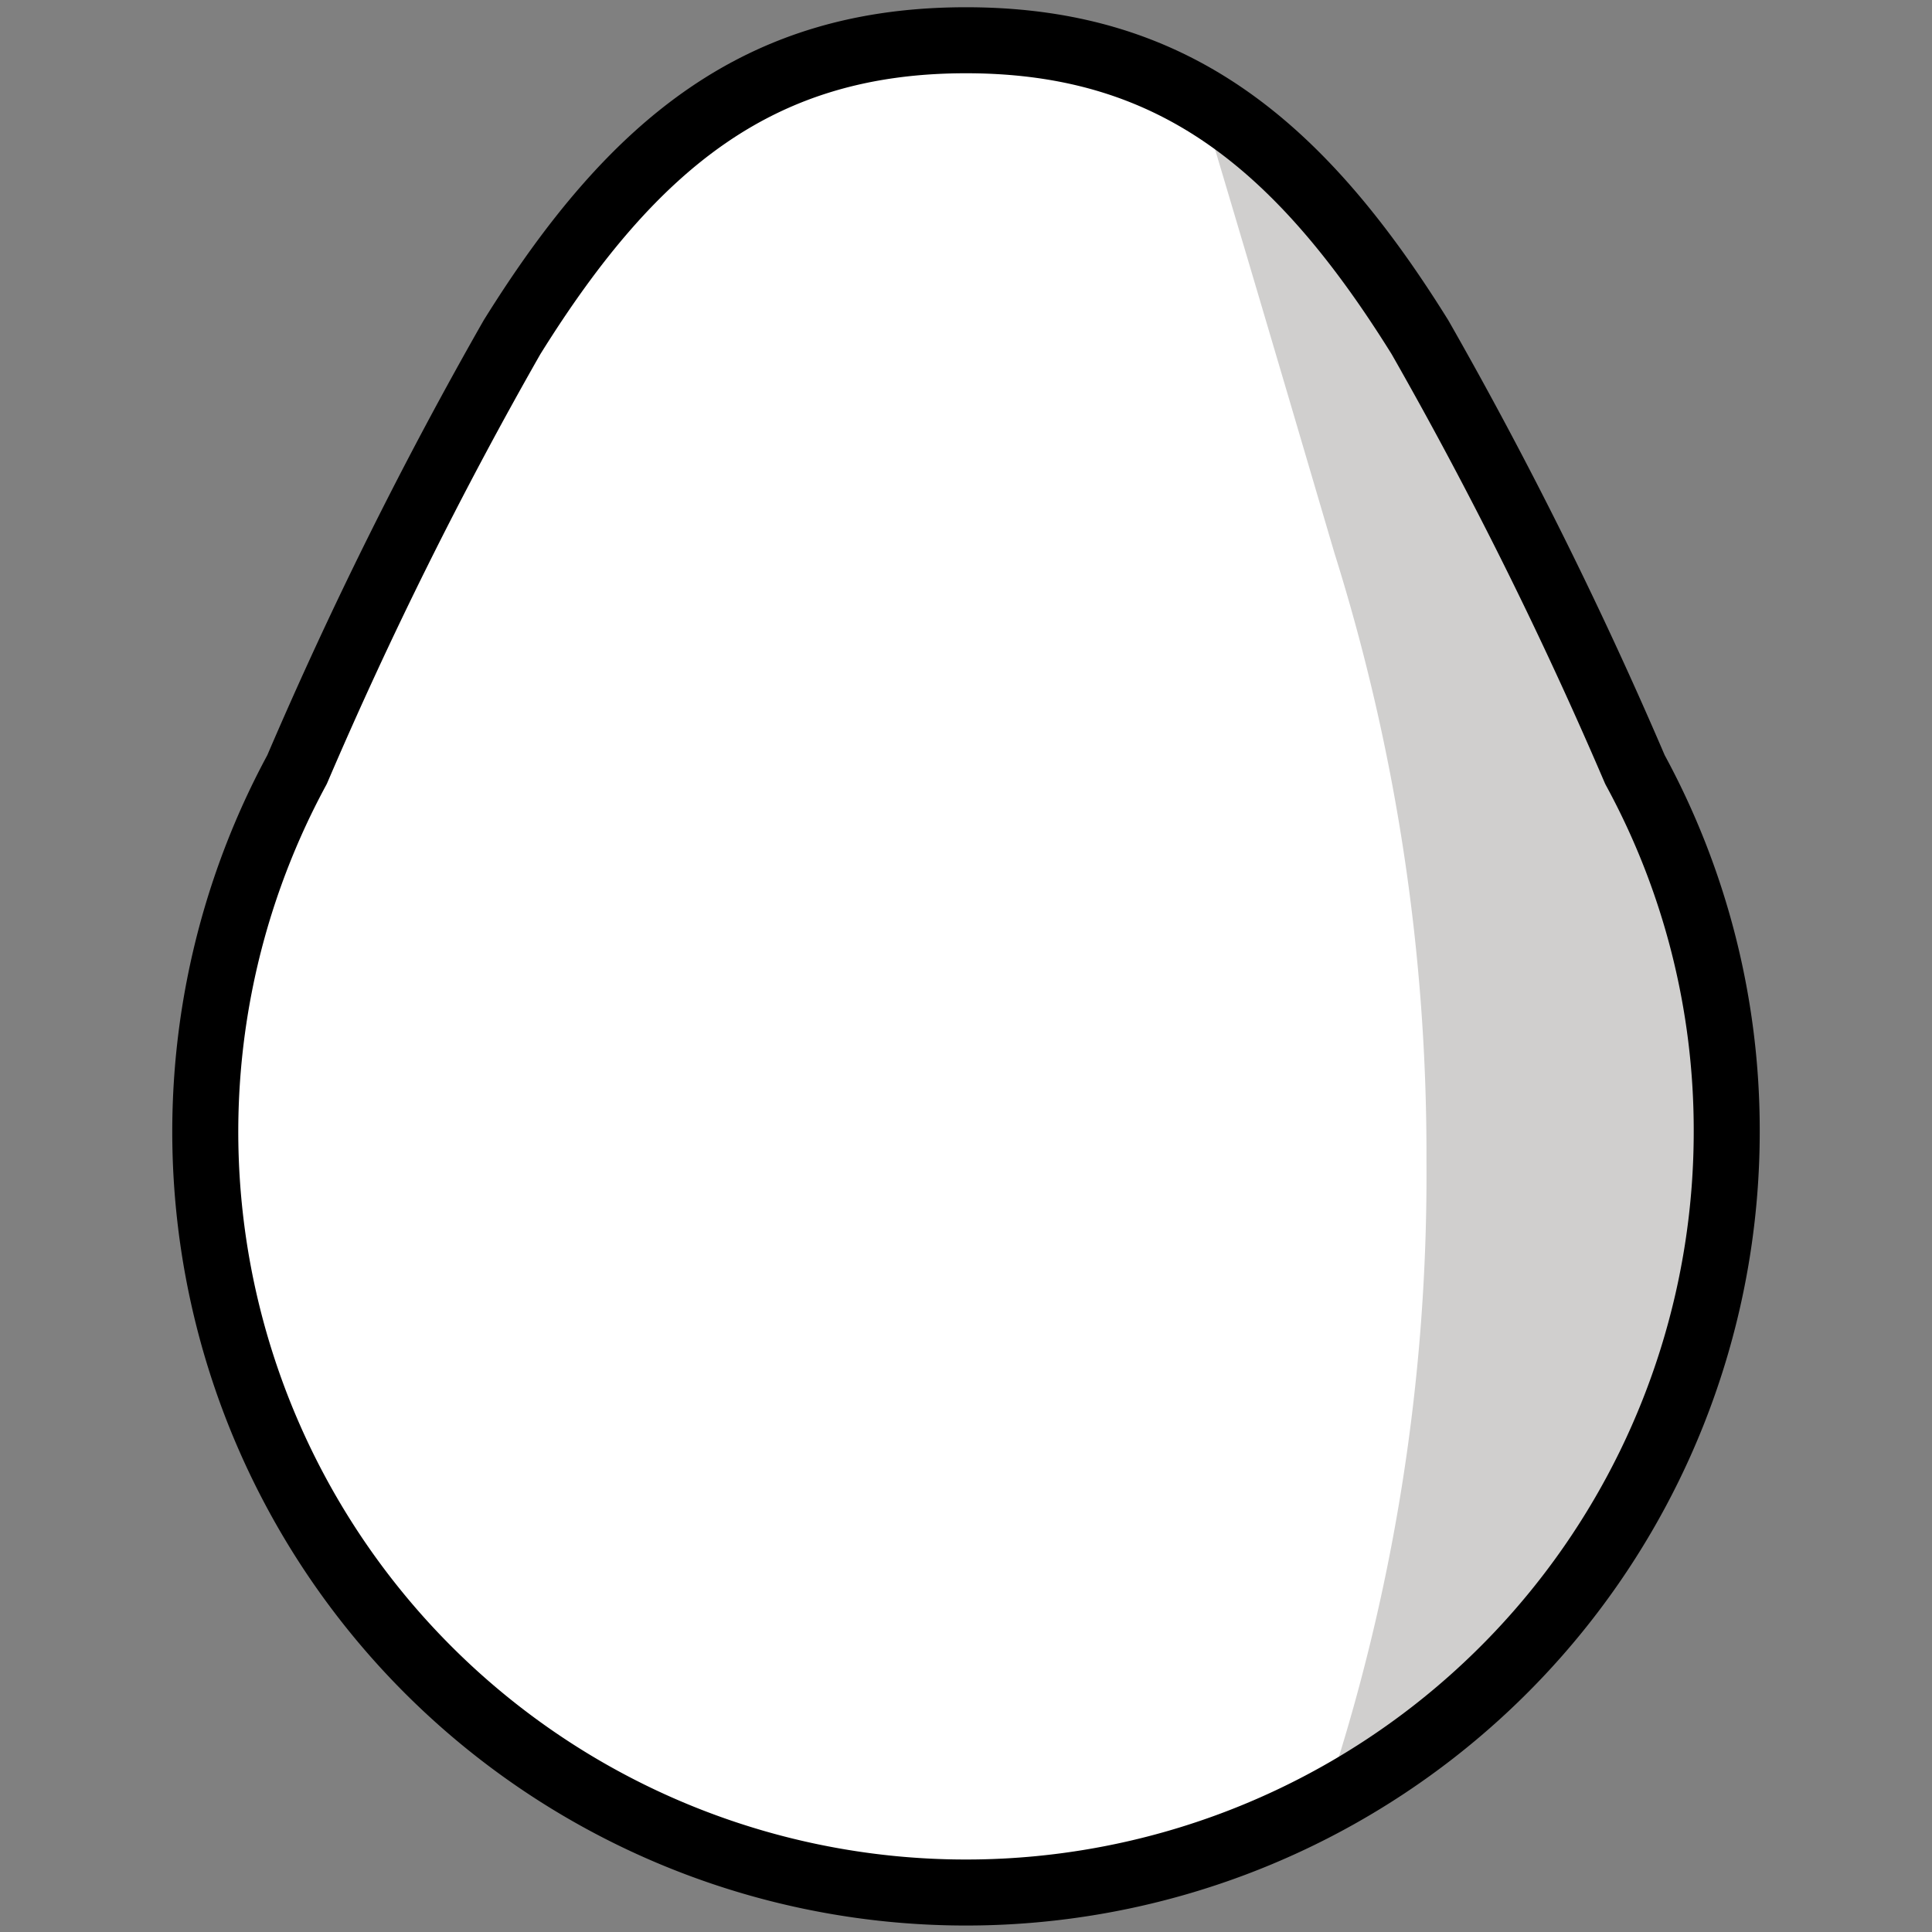
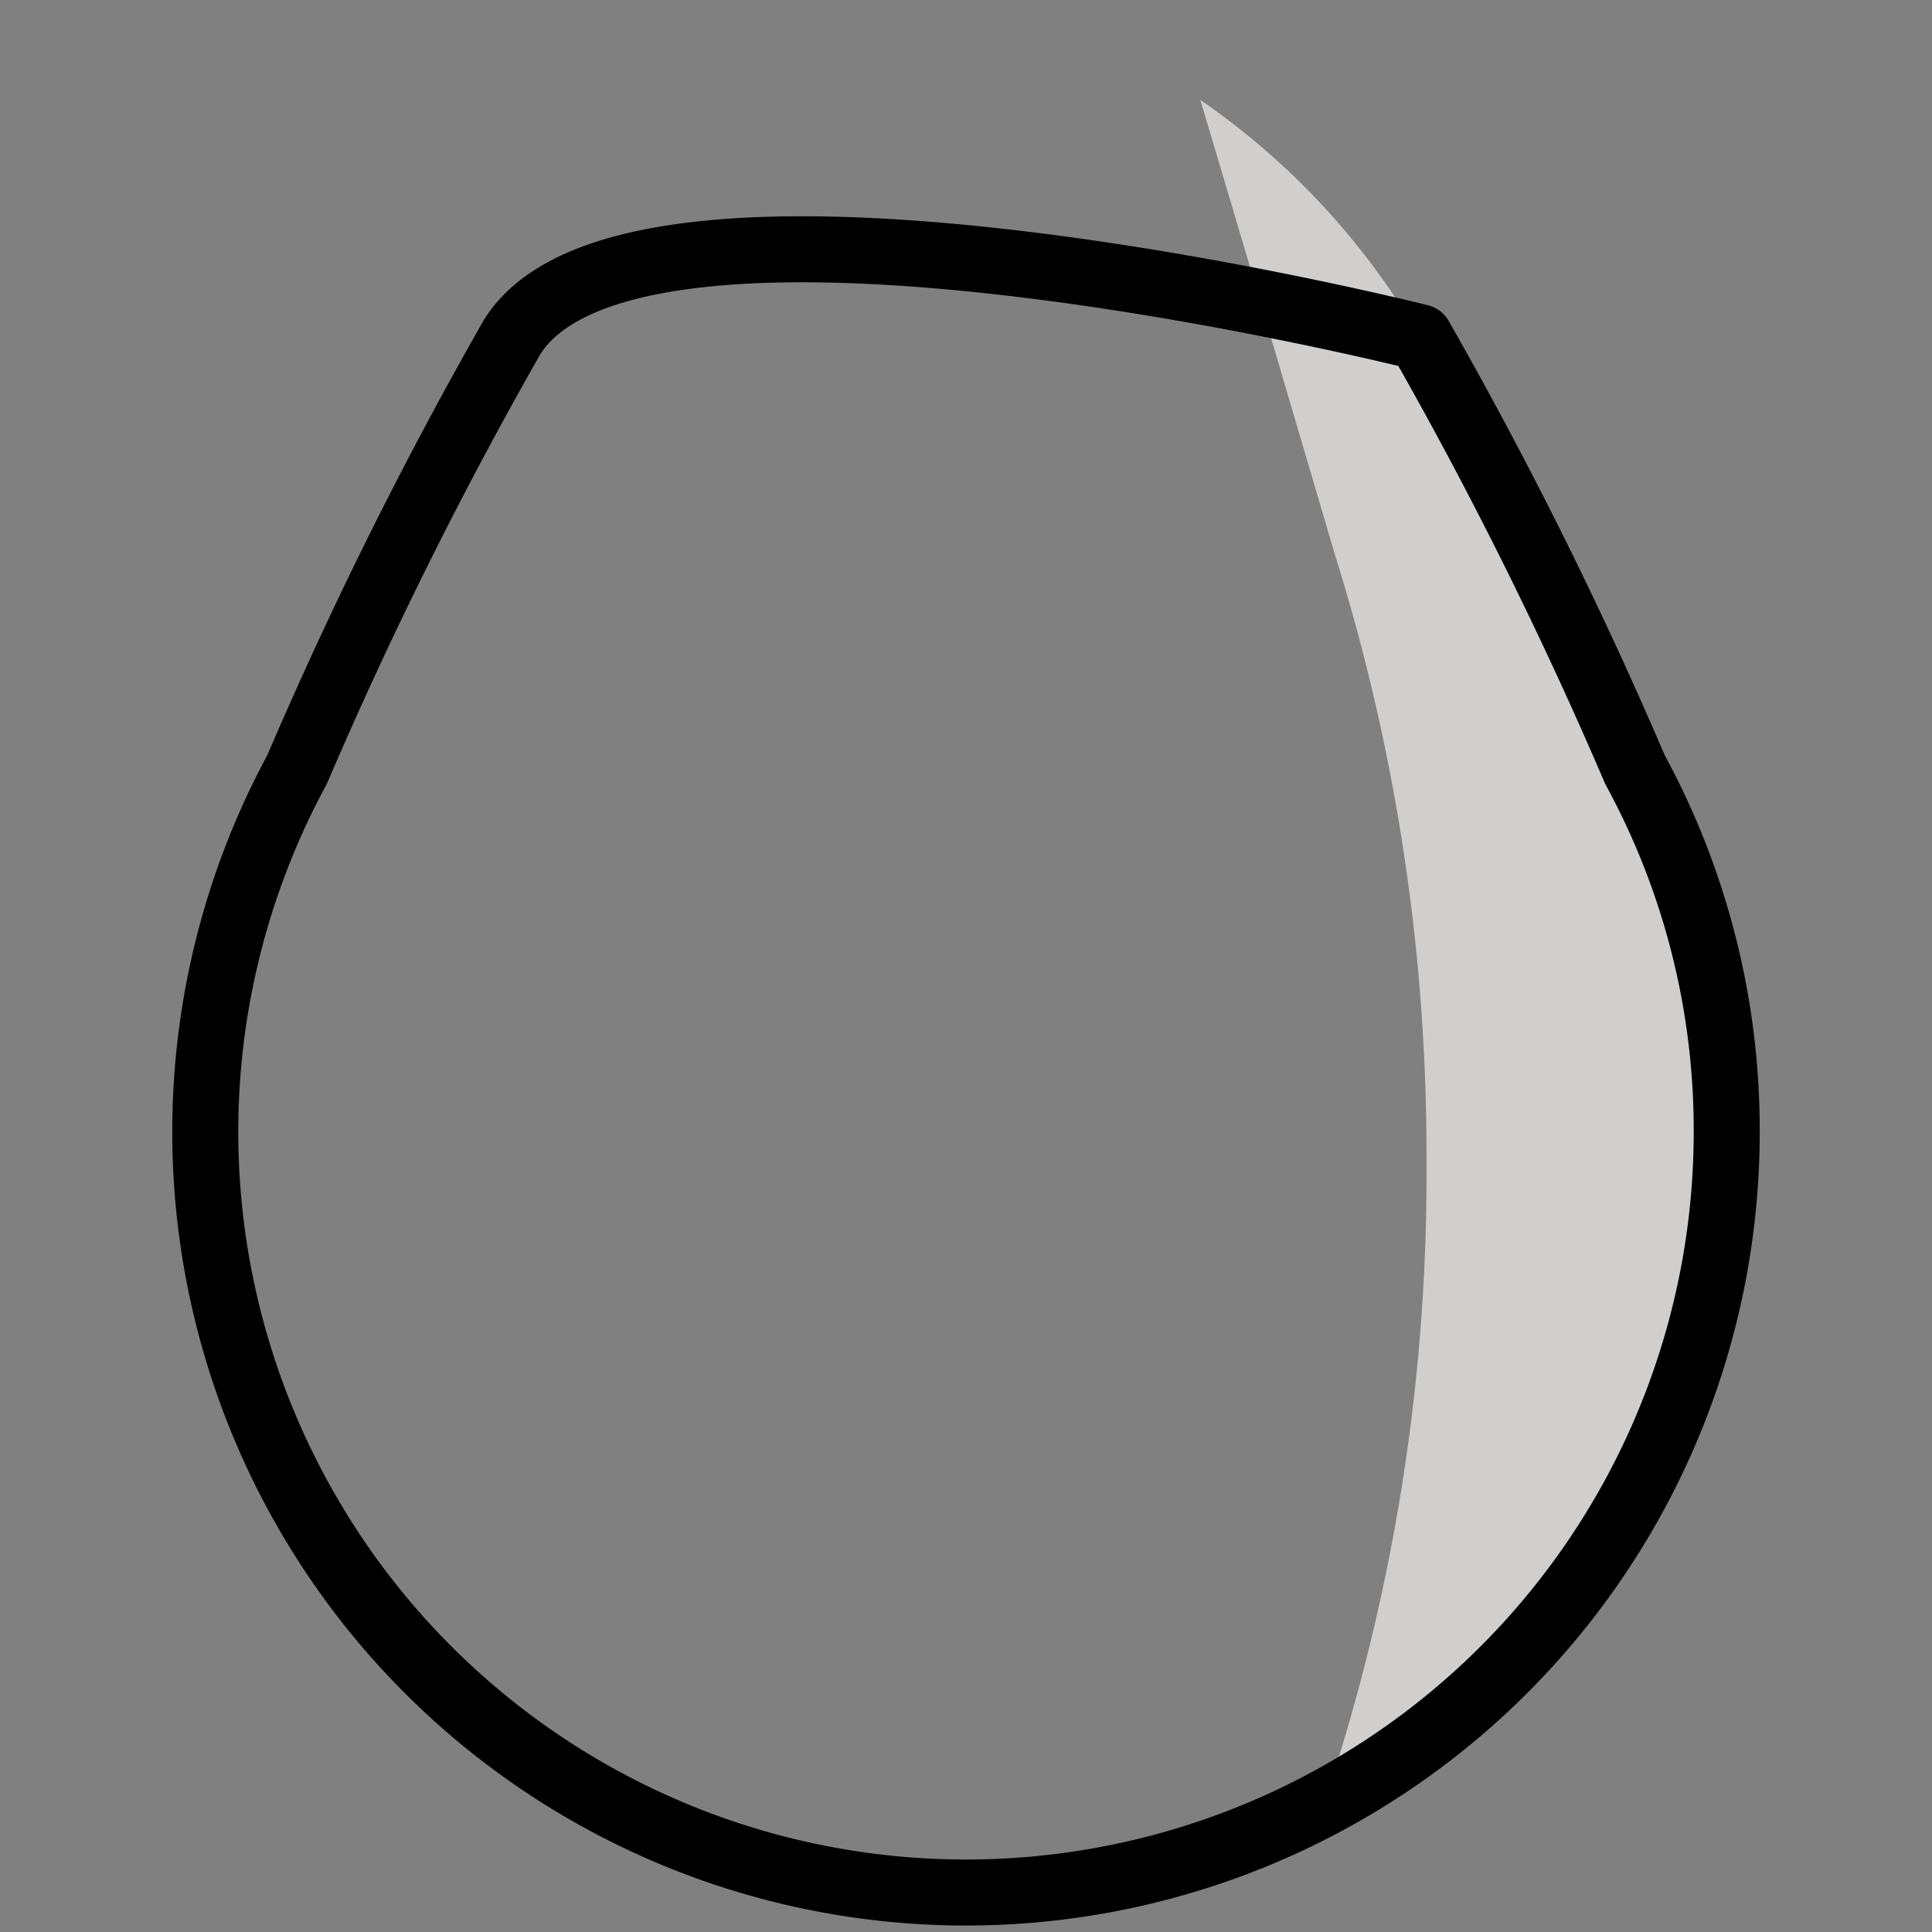
<svg xmlns="http://www.w3.org/2000/svg" data-name="Layer 1" width="24" height="24">
  <rect width="100%" height="100%" fill="#808080" stroke="none" />
-   <path d="M20.31 9.56a52.86 52.86 0 00-2.67-5.37C16.11 1.73 14.52.5 12 .5S7.89 1.73 6.36 4.19a52.86 52.86 0 00-2.67 5.37 9.45 9.45 0 1017.76 4.49 9.36 9.36 0 00-1.14-4.49z" fill="#fff" />
  <path d="M20.31 9.56c-.1-.21-2.57-5.19-2.67-5.37a9.16 9.16 0 00-2.73-2.95c.74 2.47 1.61 5.44 1.67 5.64a24.9 24.9 0 011.14 7.54 24.53 24.53 0 01-1.28 8 9.44 9.44 0 003.87-12.86z" fill="#d0cfce" />
  <g>
-     <path d="M20.31 9.56a52.86 52.86 0 00-2.67-5.37C16.11 1.73 14.52.5 12 .5S7.89 1.73 6.36 4.19a52.86 52.86 0 00-2.67 5.37 9.45 9.45 0 1017.76 4.49 9.36 9.36 0 00-1.14-4.49z" fill="none" stroke="#000" stroke-linecap="round" stroke-linejoin="round" stroke-width=".82" />
+     <path d="M20.31 9.56a52.86 52.86 0 00-2.67-5.37S7.89 1.73 6.36 4.19a52.86 52.86 0 00-2.67 5.37 9.45 9.45 0 1017.76 4.49 9.36 9.36 0 00-1.14-4.49z" fill="none" stroke="#000" stroke-linecap="round" stroke-linejoin="round" stroke-width=".82" />
  </g>
</svg>